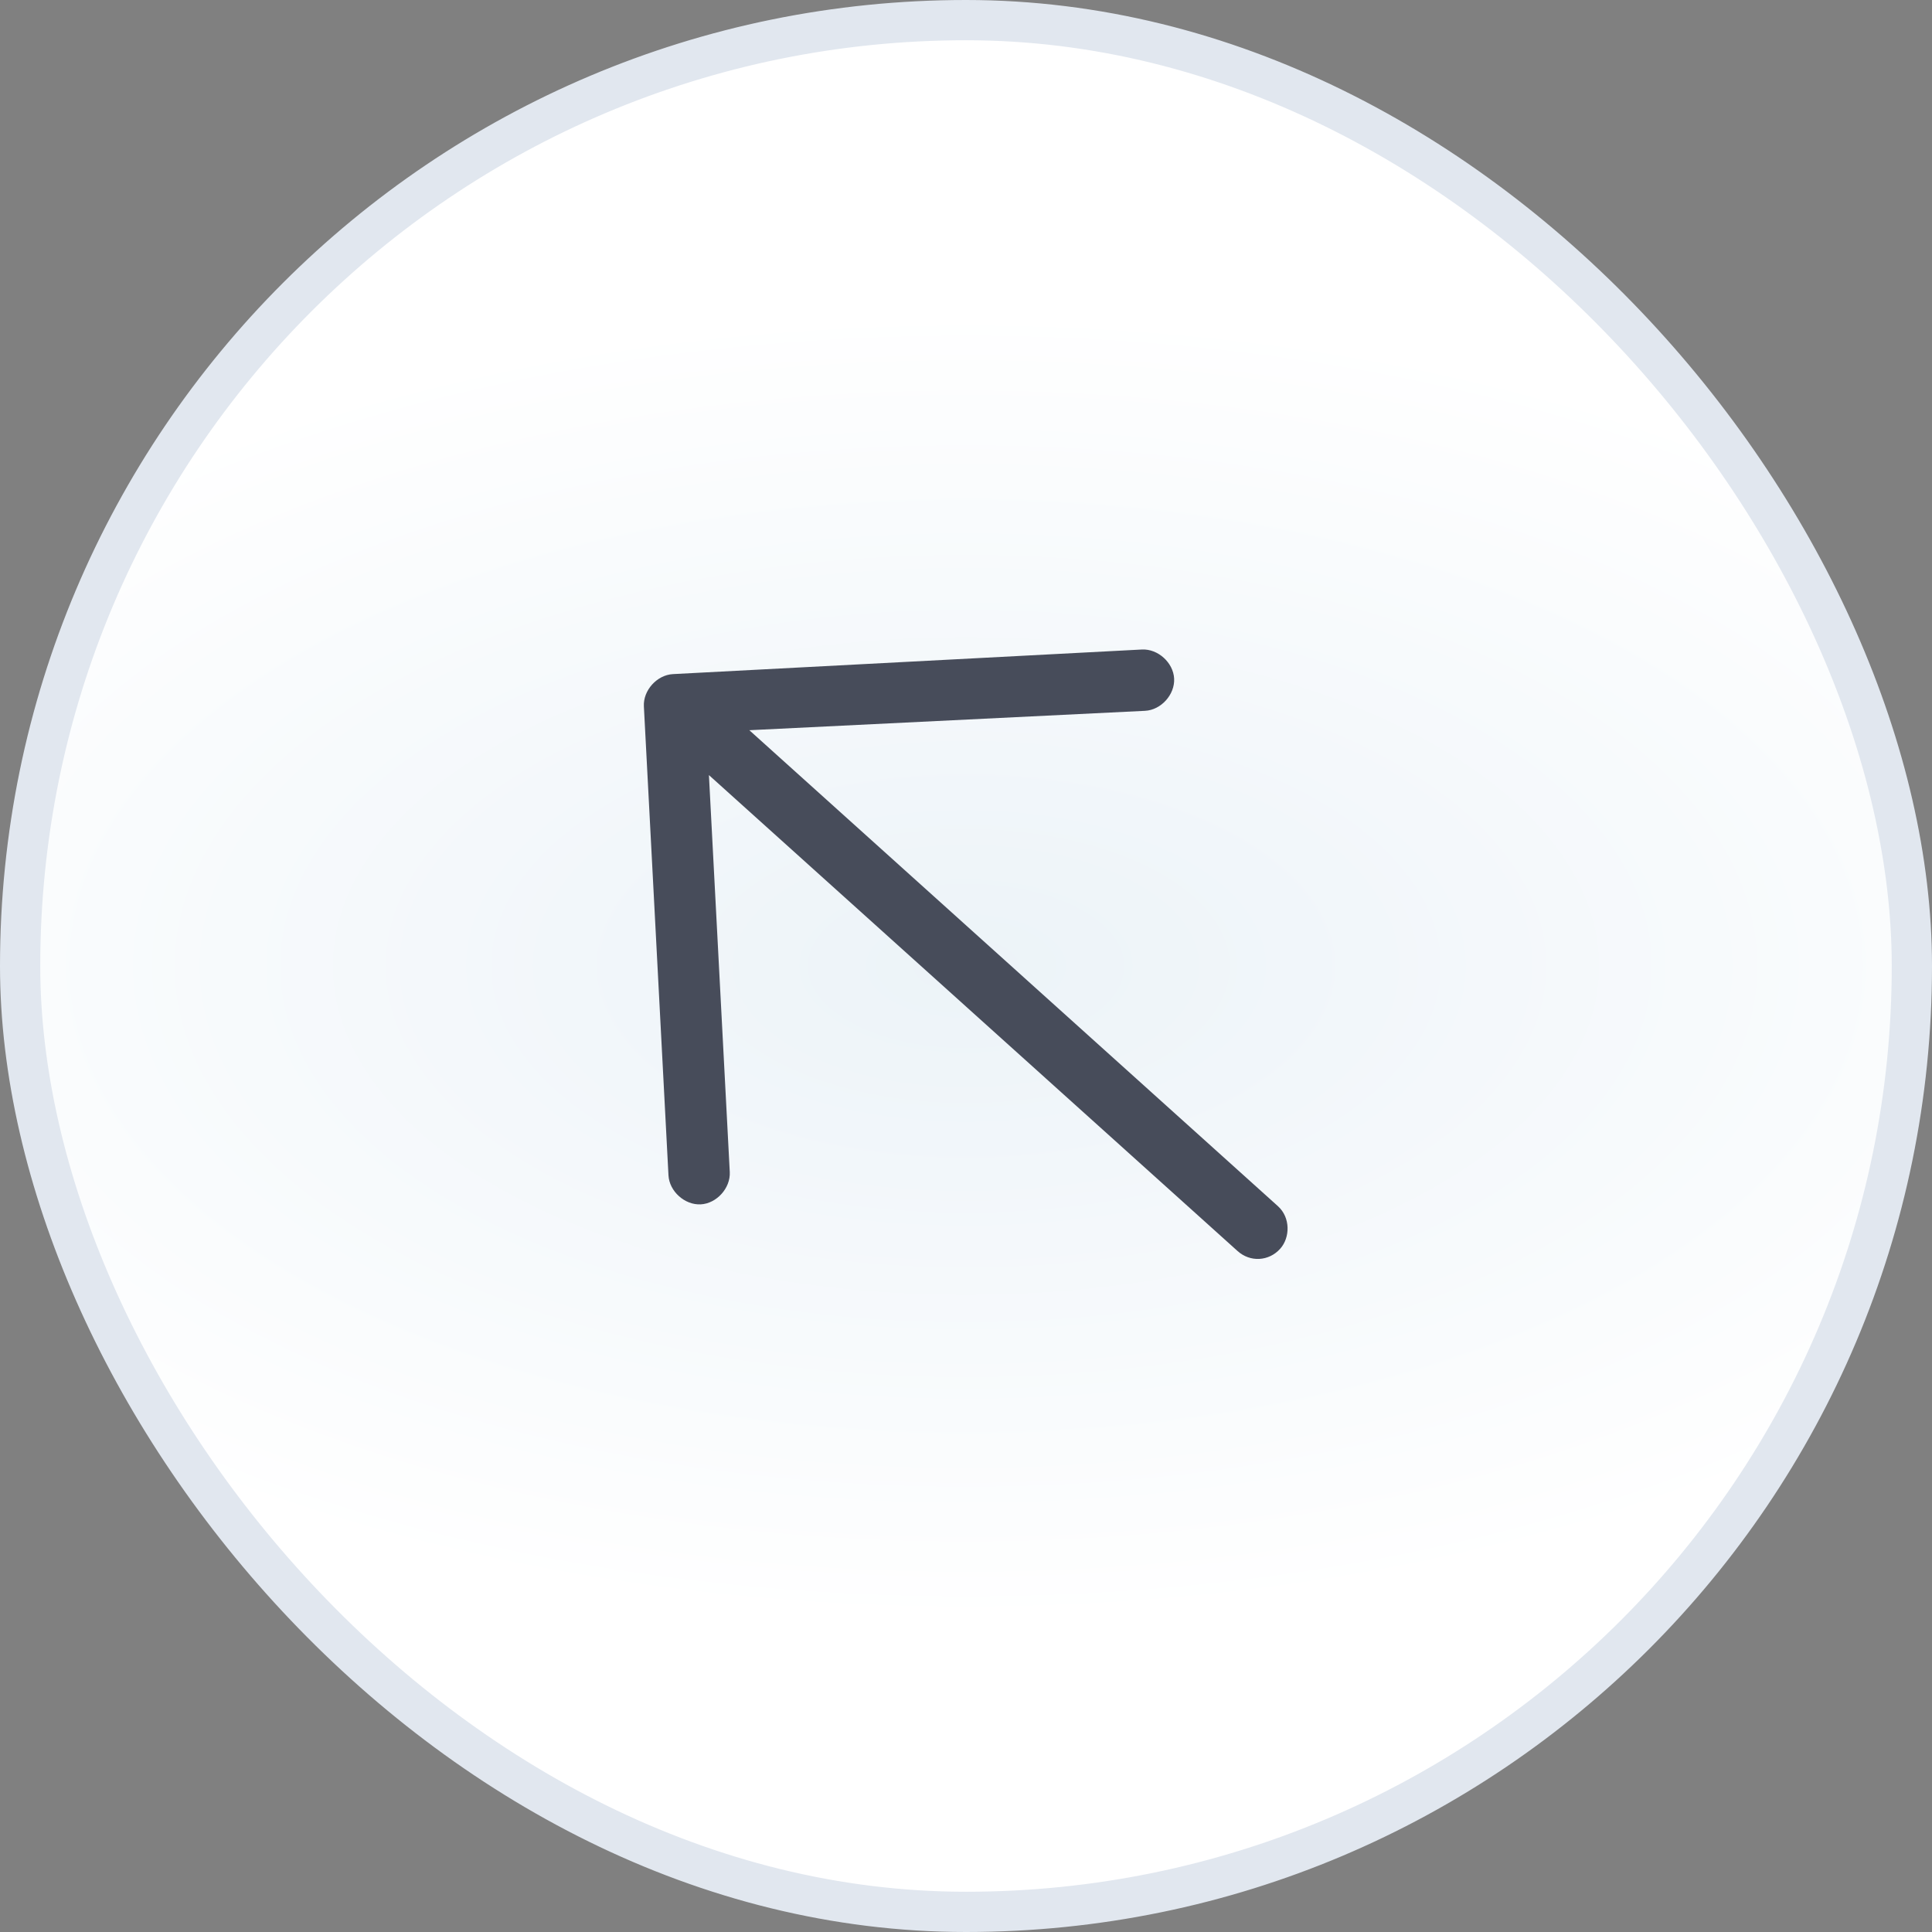
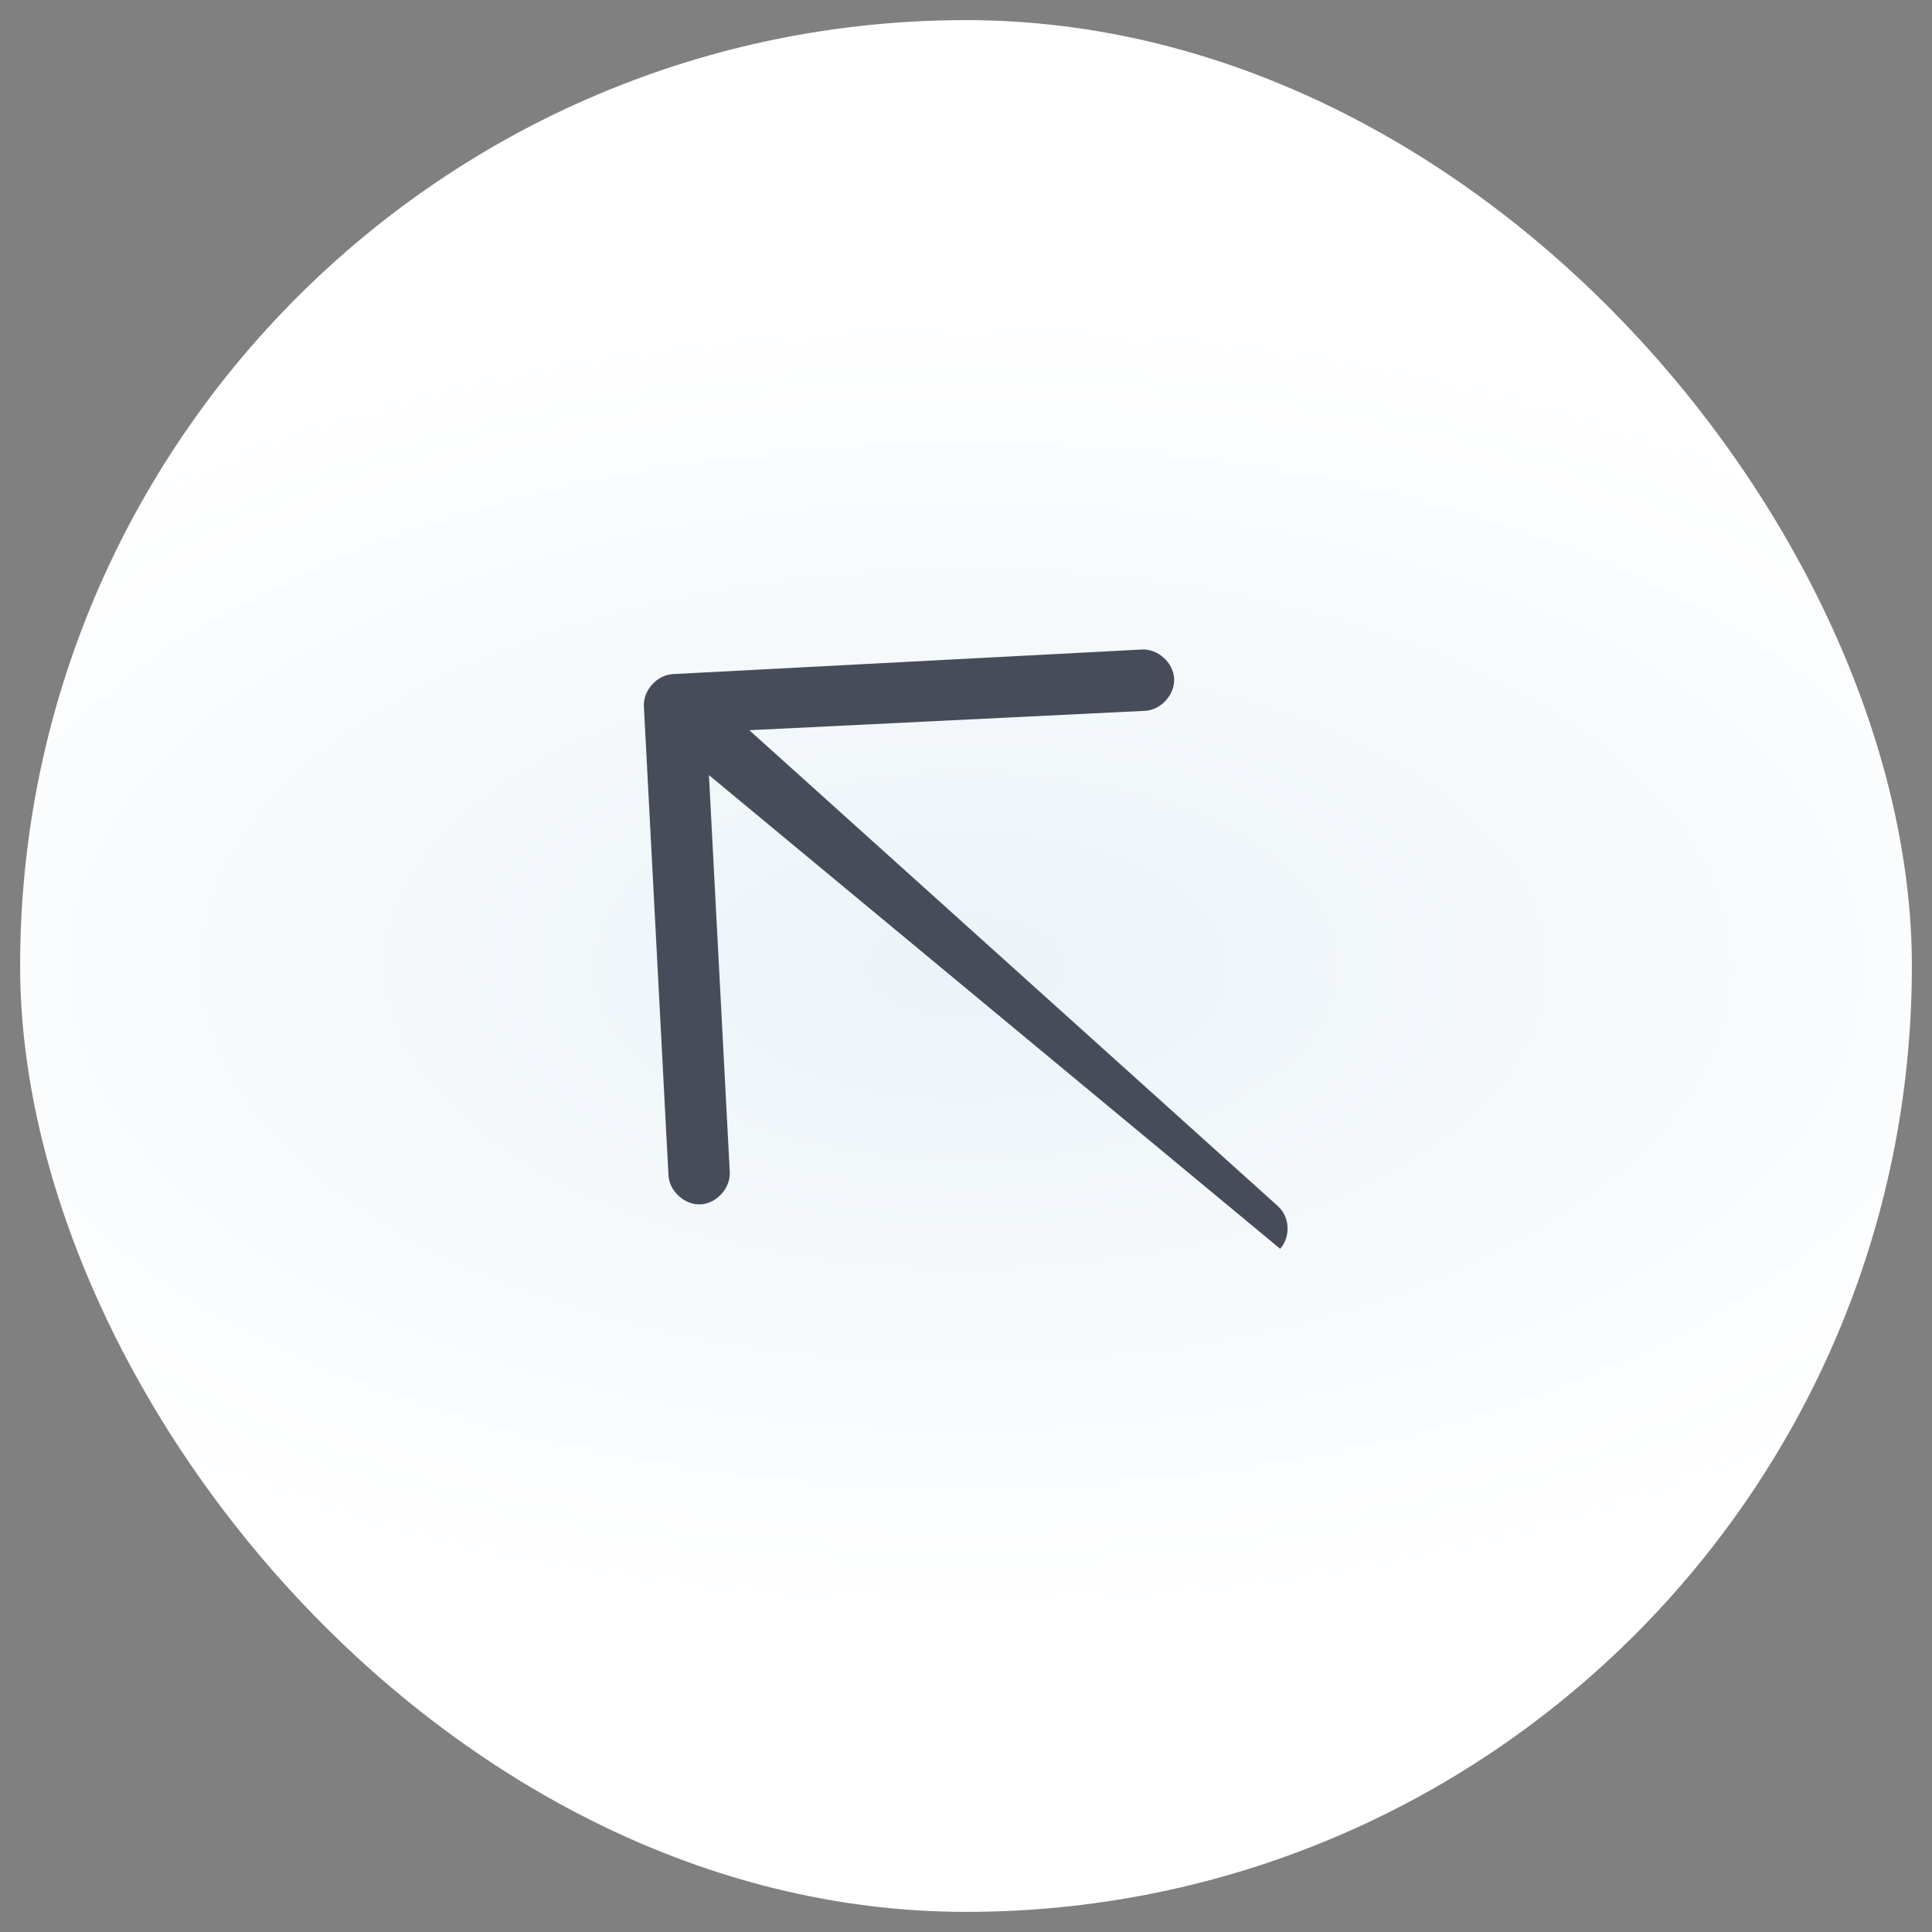
<svg xmlns="http://www.w3.org/2000/svg" width="48" height="48" viewBox="0 0 48 48" fill="none">
  <rect x="0" y="0" width="48" height="48" fill="#808080" stroke="none" />
  <rect x="0.5" y="0.5" width="47" height="47" rx="23.5" fill="url(#paint0_radial_43038_20291)" />
-   <rect x="0.5" y="0.5" width="47" height="47" rx="23.5" stroke="#E1E7EF" />
-   <path d="M16.719 16.748L28.37 16.137C28.767 16.116 29.15 16.461 29.171 16.859C29.192 17.256 28.847 17.639 28.45 17.66L18.617 18.142L31.75 29.967C32.063 30.249 32.056 30.747 31.805 31.026C31.523 31.339 31.06 31.364 30.746 31.081L17.613 19.257L18.131 29.12C18.151 29.518 17.806 29.901 17.409 29.922C17.012 29.942 16.629 29.598 16.608 29.2L15.997 17.549C15.976 17.152 16.322 16.769 16.719 16.748Z" fill="#474C5A" />
+   <path d="M16.719 16.748L28.37 16.137C28.767 16.116 29.15 16.461 29.171 16.859C29.192 17.256 28.847 17.639 28.45 17.66L18.617 18.142L31.75 29.967C32.063 30.249 32.056 30.747 31.805 31.026L17.613 19.257L18.131 29.12C18.151 29.518 17.806 29.901 17.409 29.922C17.012 29.942 16.629 29.598 16.608 29.2L15.997 17.549C15.976 17.152 16.322 16.769 16.719 16.748Z" fill="#474C5A" />
  <defs>
    <radialGradient id="paint0_radial_43038_20291" cx="0" cy="0" r="1" gradientUnits="userSpaceOnUse" gradientTransform="translate(24 24) scale(31.68 16.32)">
      <stop stop-color="#ECF3F8" />
      <stop offset="1" stop-color="white" />
    </radialGradient>
  </defs>
</svg>